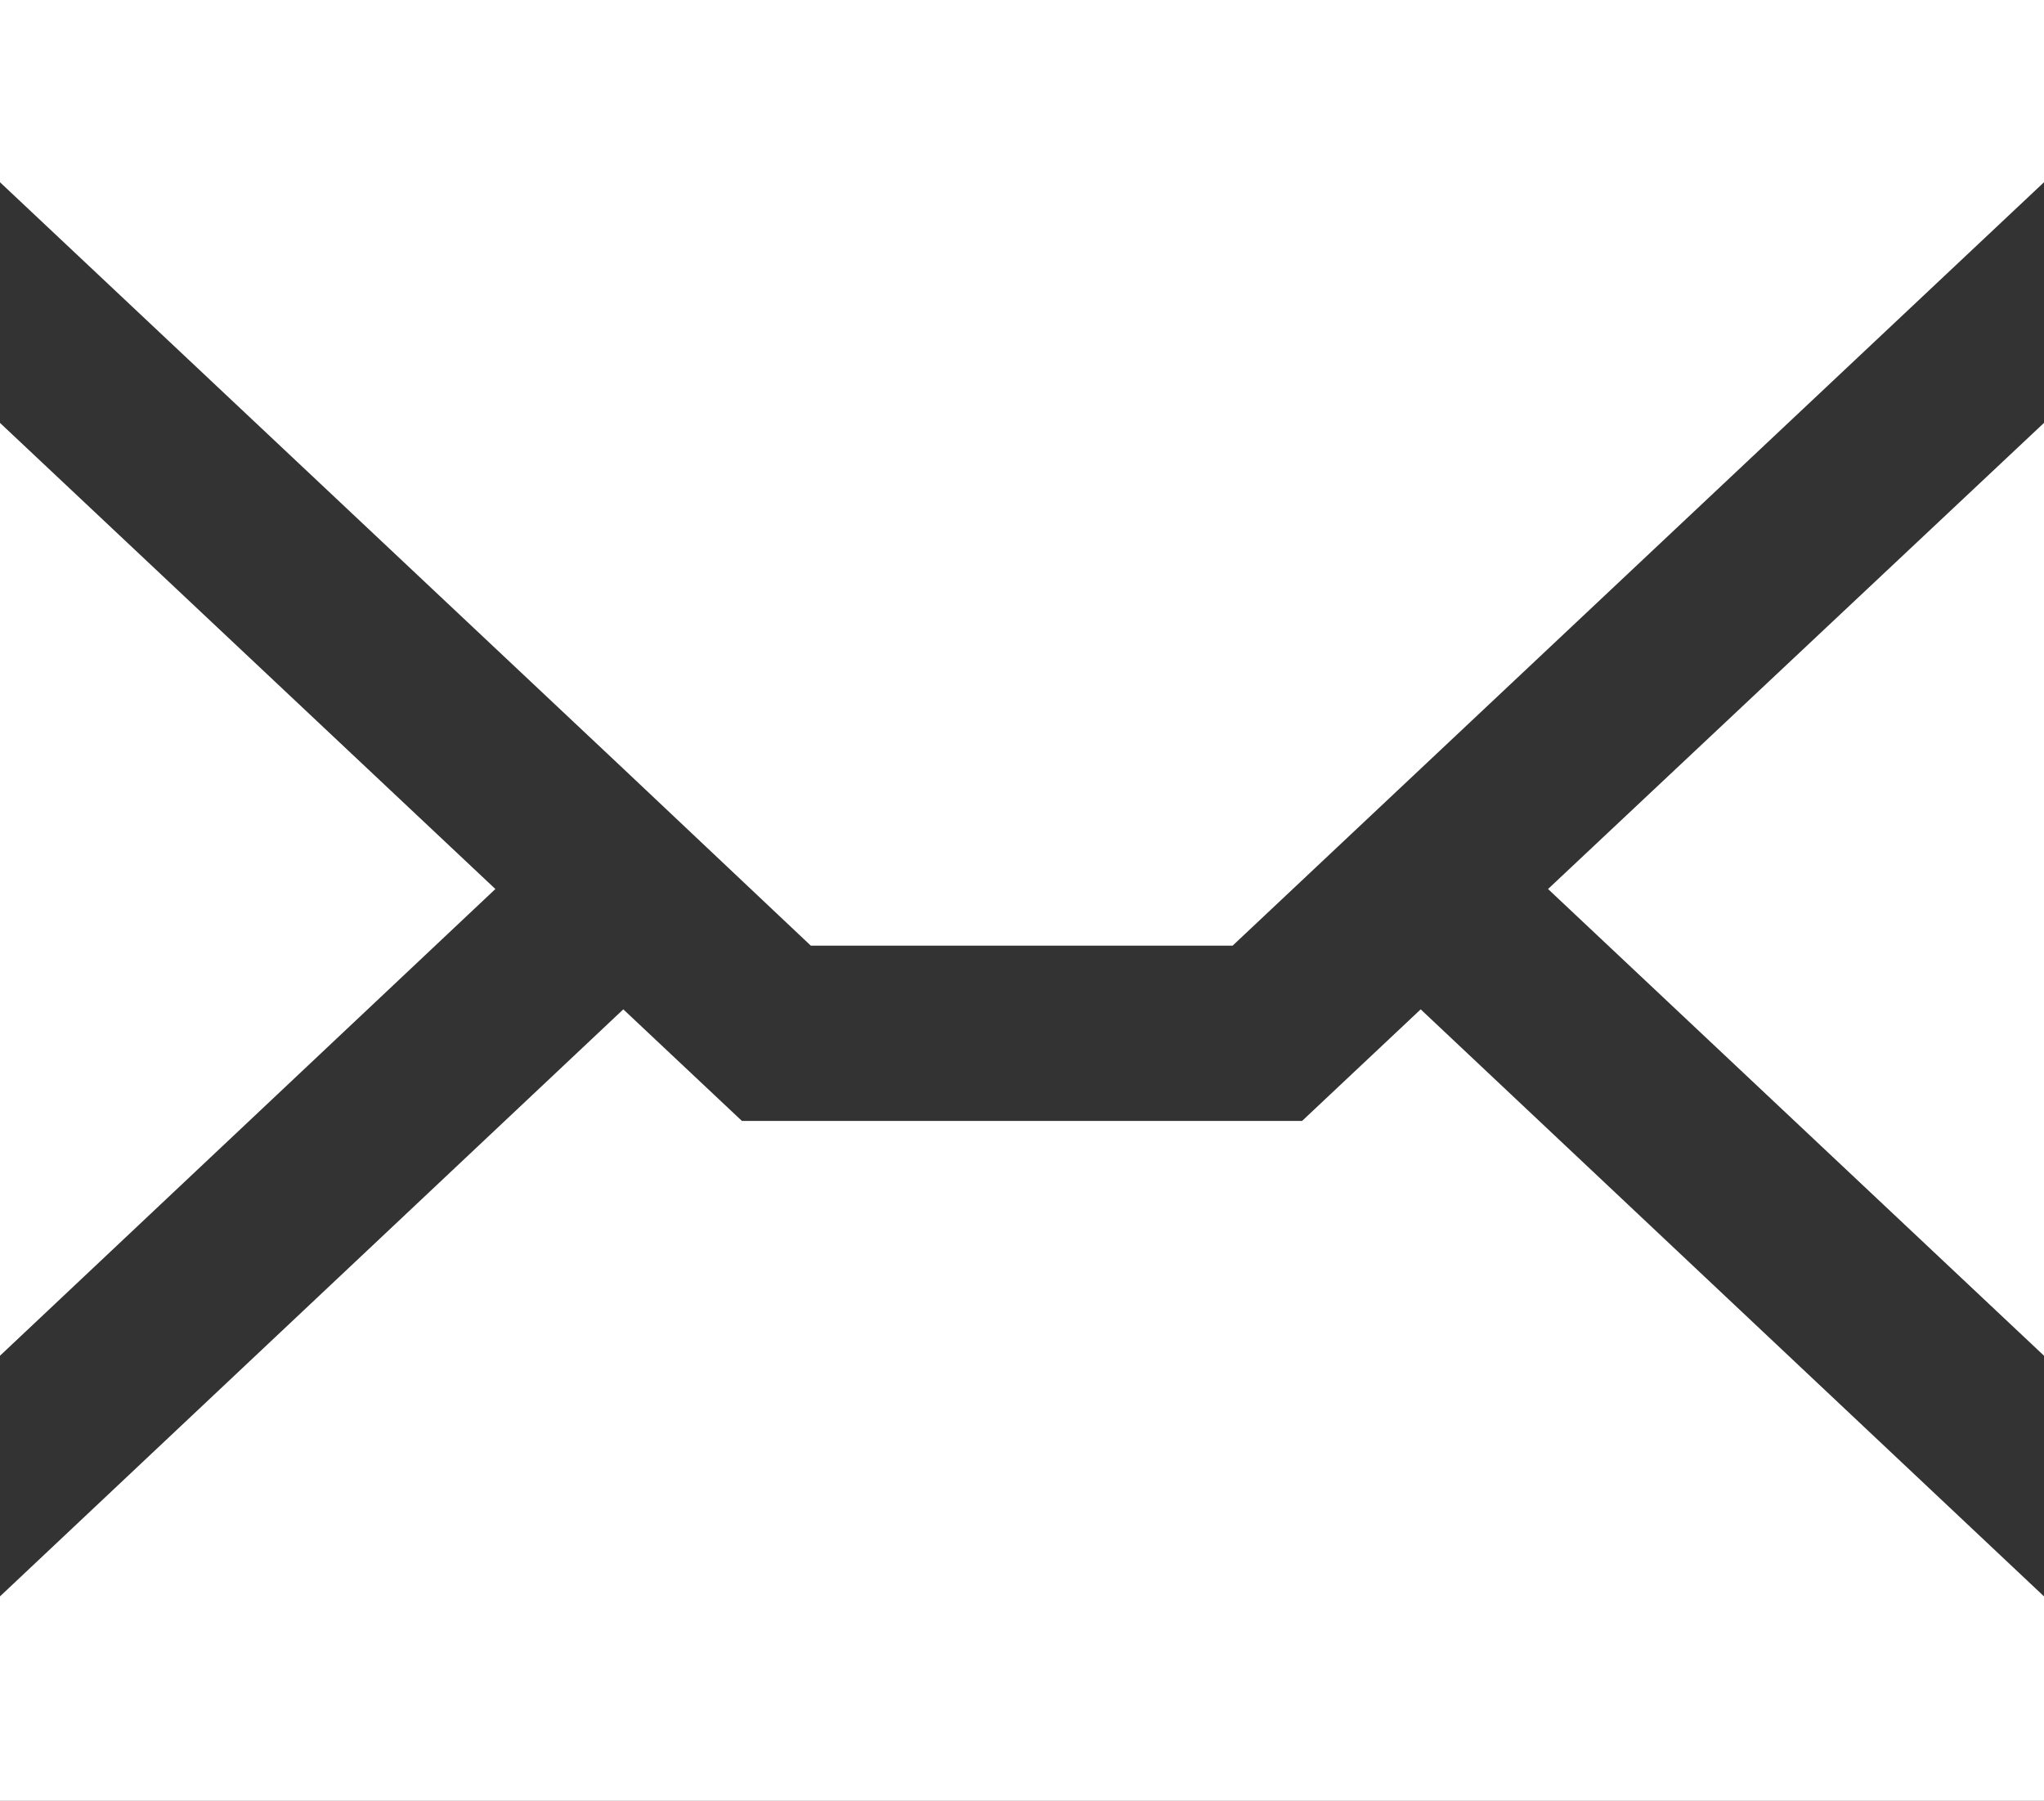
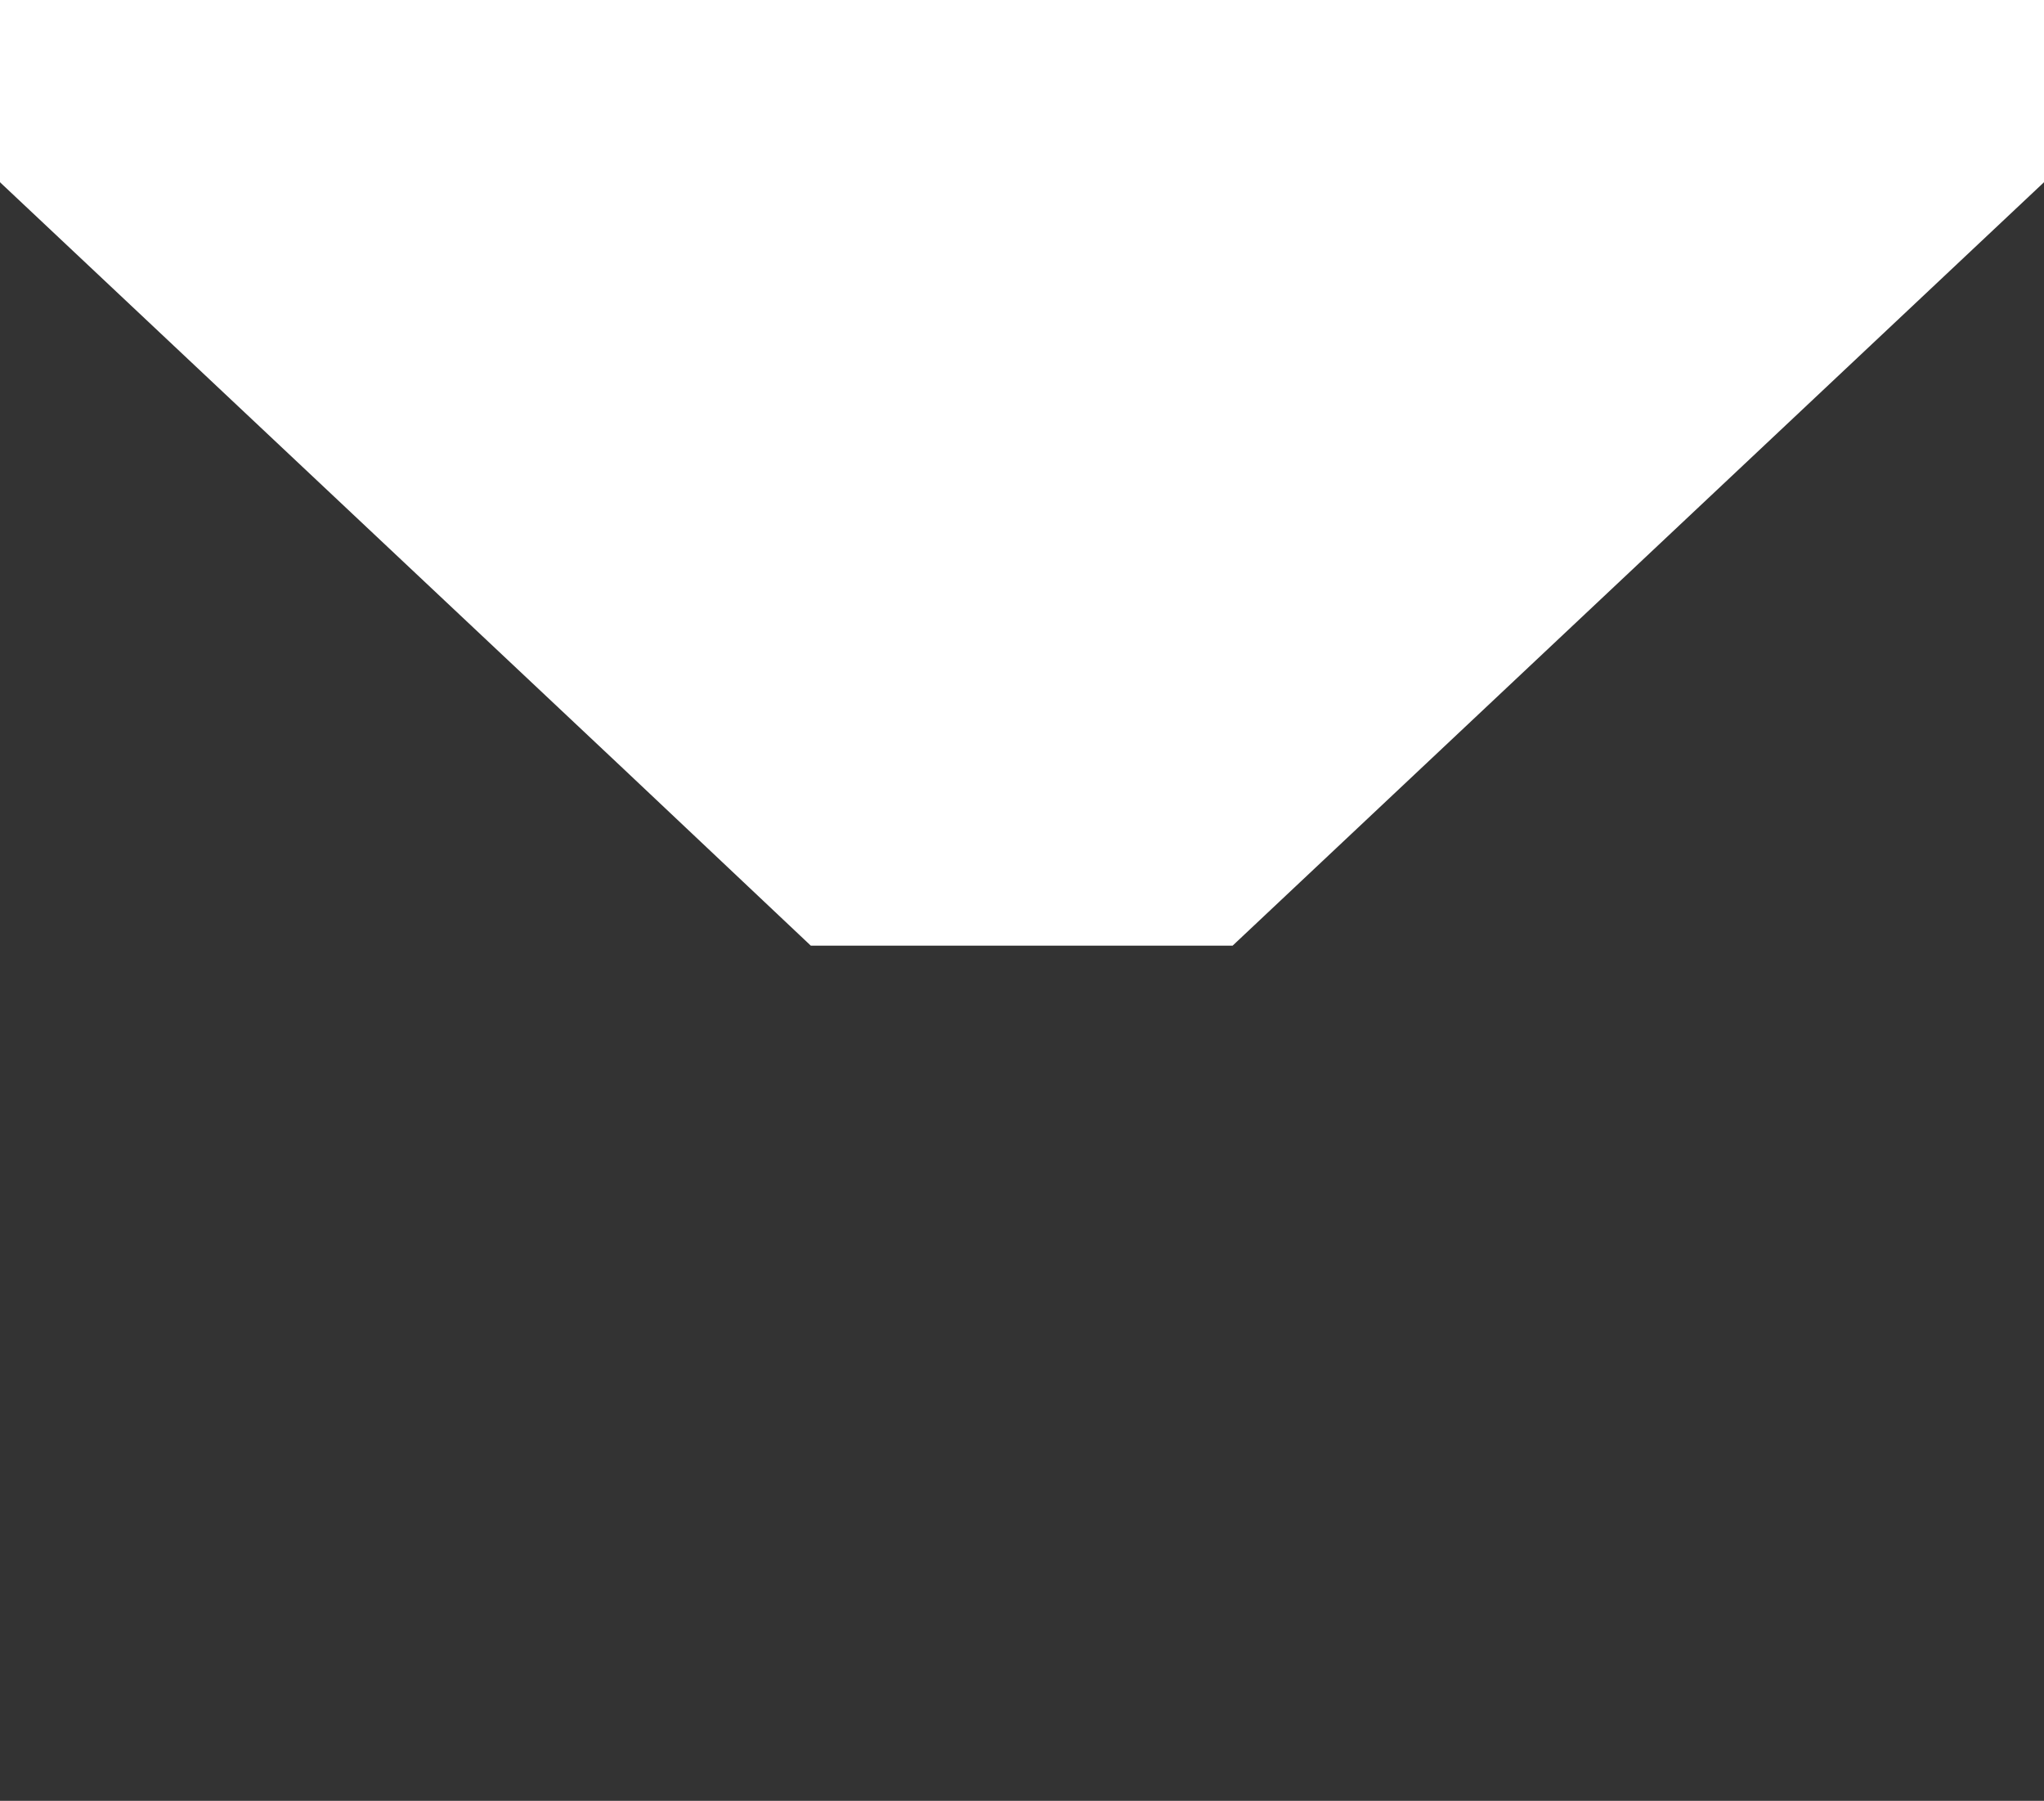
<svg xmlns="http://www.w3.org/2000/svg" id="图层_1" data-name="图层 1" viewBox="0 0 34.99 30.83">
  <rect x="0" y="0" width="34.99" height="30.83" fill="#333333" stroke="none" />
  <defs>
    <style>.cls-1{fill:#fff;}</style>
  </defs>
  <title>画板 7 副本 2</title>
  <polygon class="cls-1" points="34.99 0 0 0 0 3.12 10.67 13.16 10.67 13.16 13.88 16.19 21.1 16.19 24.32 13.16 24.32 13.16 34.99 3.12 34.99 0" />
-   <polygon class="cls-1" points="10.67 17.28 0 27.33 0 30.83 34.99 30.83 34.99 27.33 24.32 17.28 22.29 19.19 12.7 19.19 10.67 17.28" />
-   <polygon class="cls-1" points="26.5 15.22 34.99 23.21 34.99 7.24 26.5 15.22" />
-   <polygon class="cls-1" points="8.48 15.22 0 7.24 0 23.21 8.48 15.22" />
</svg>